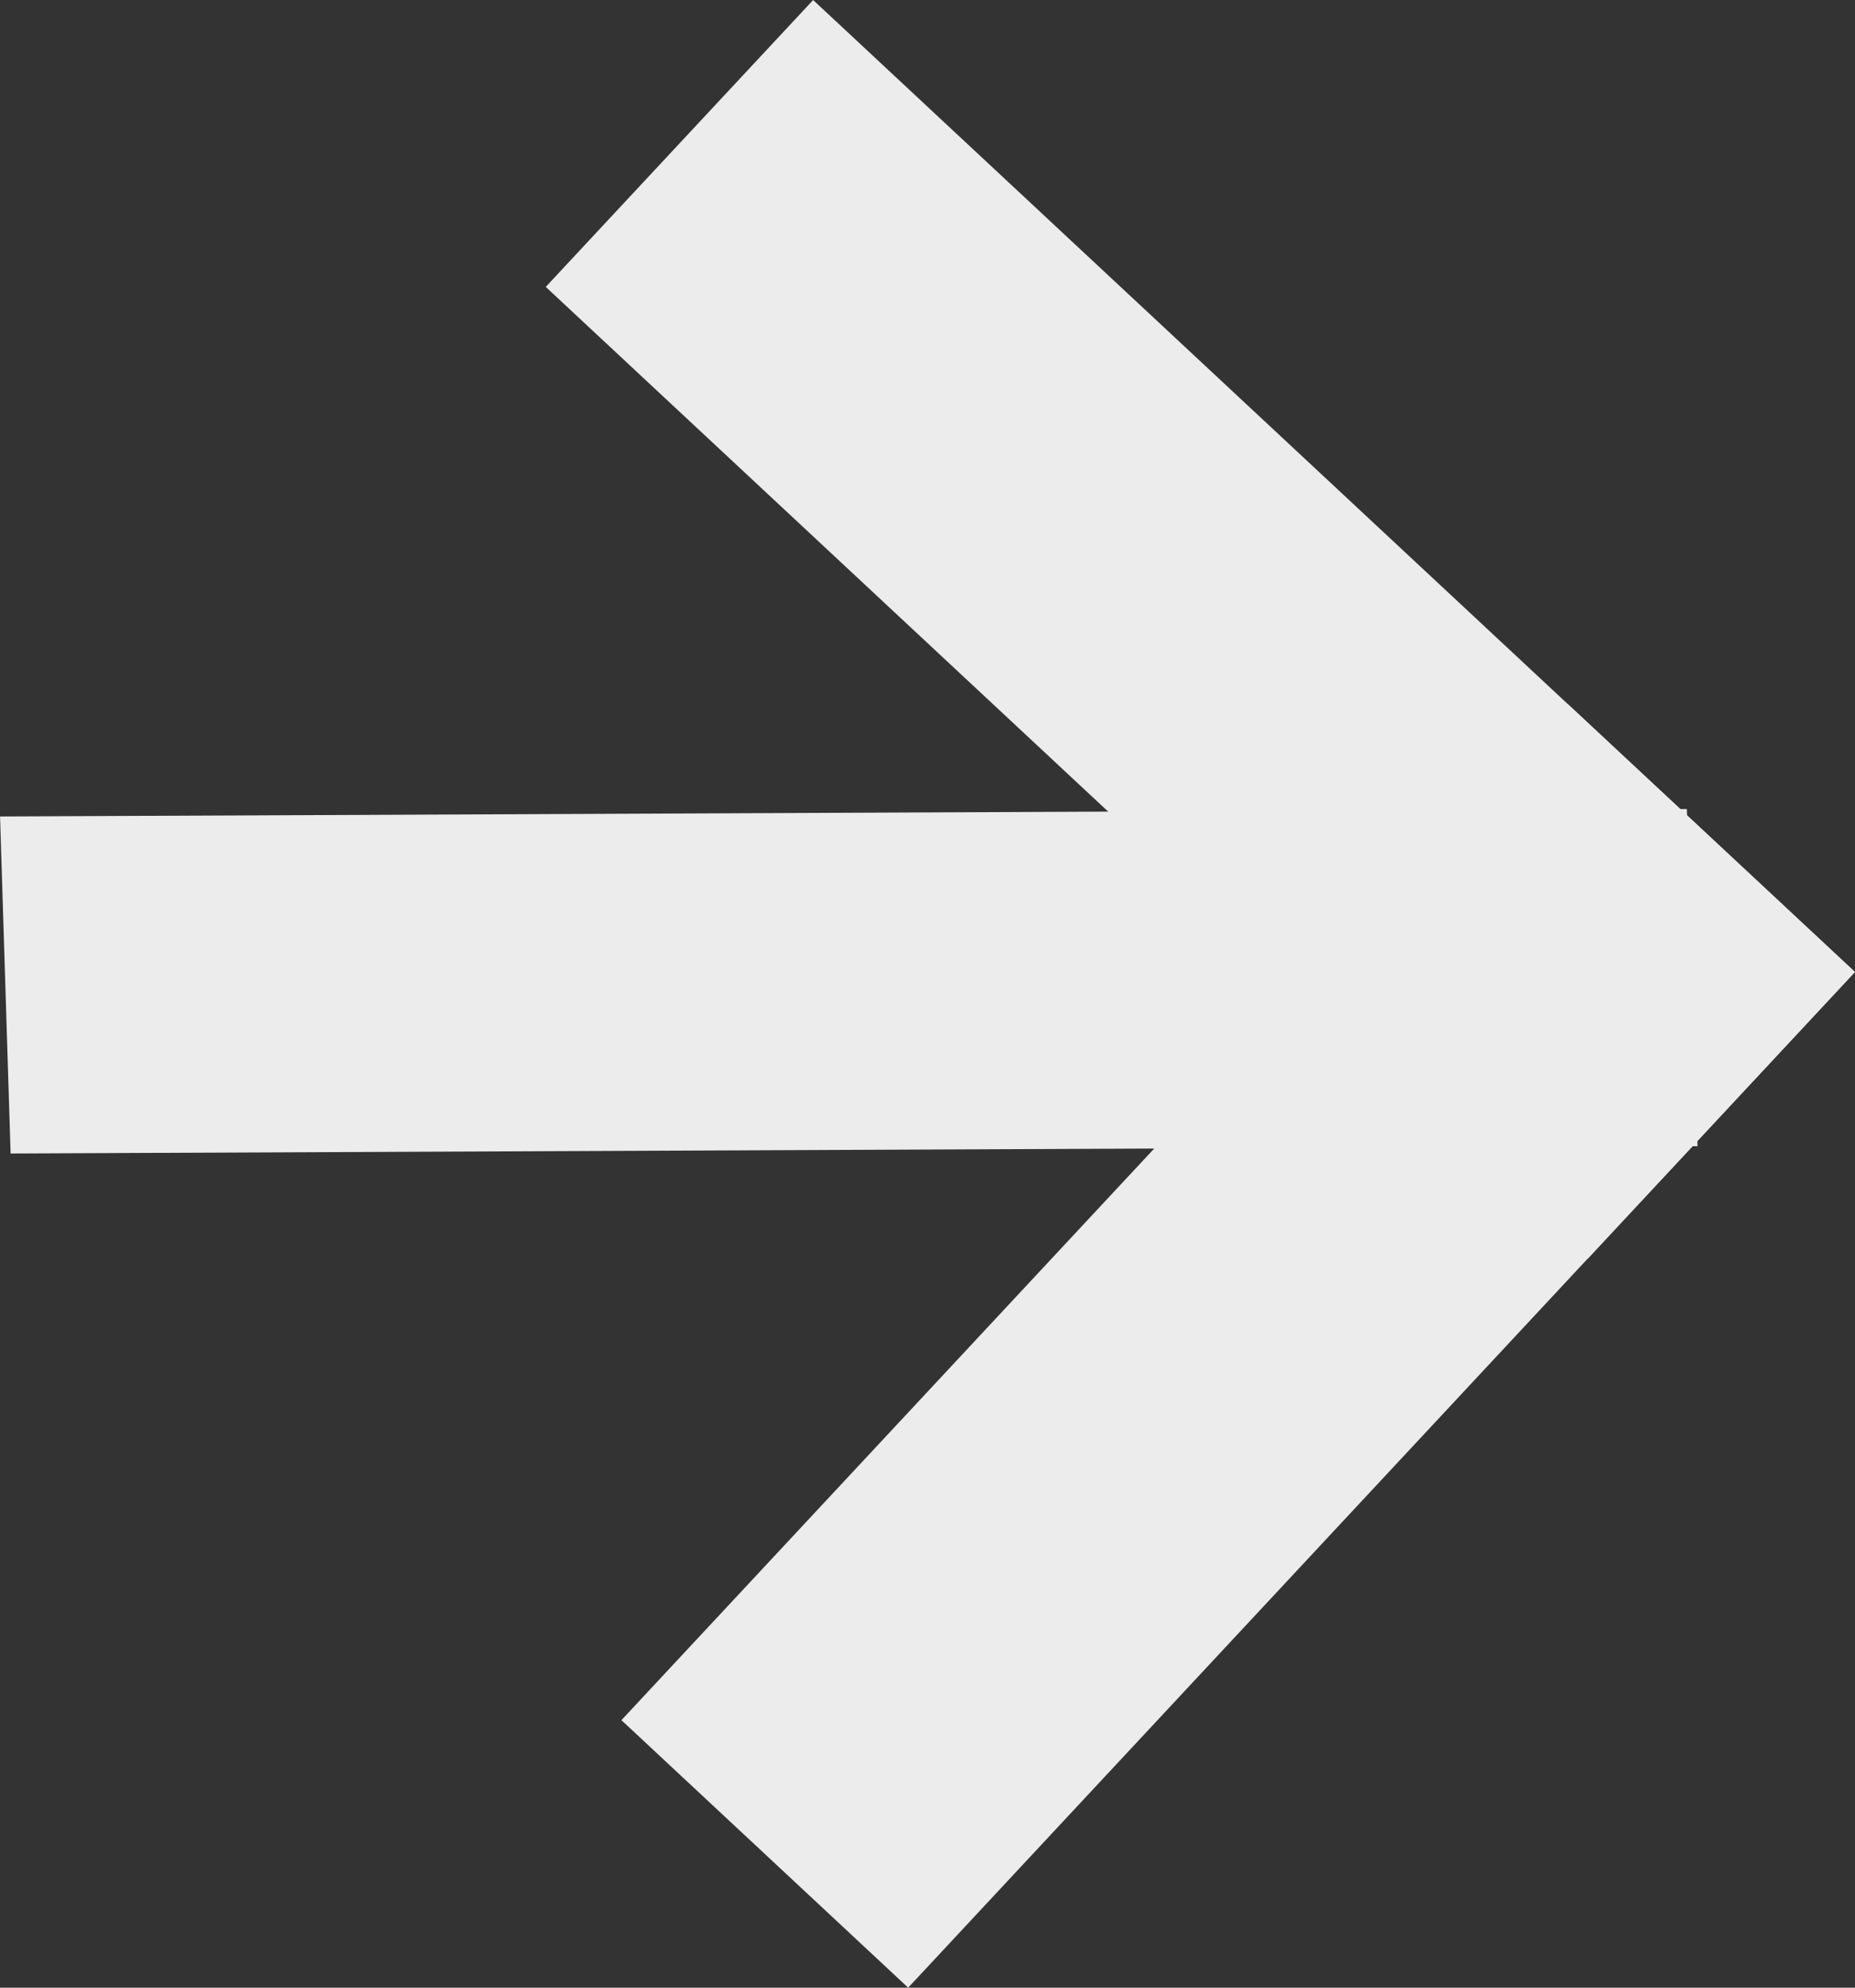
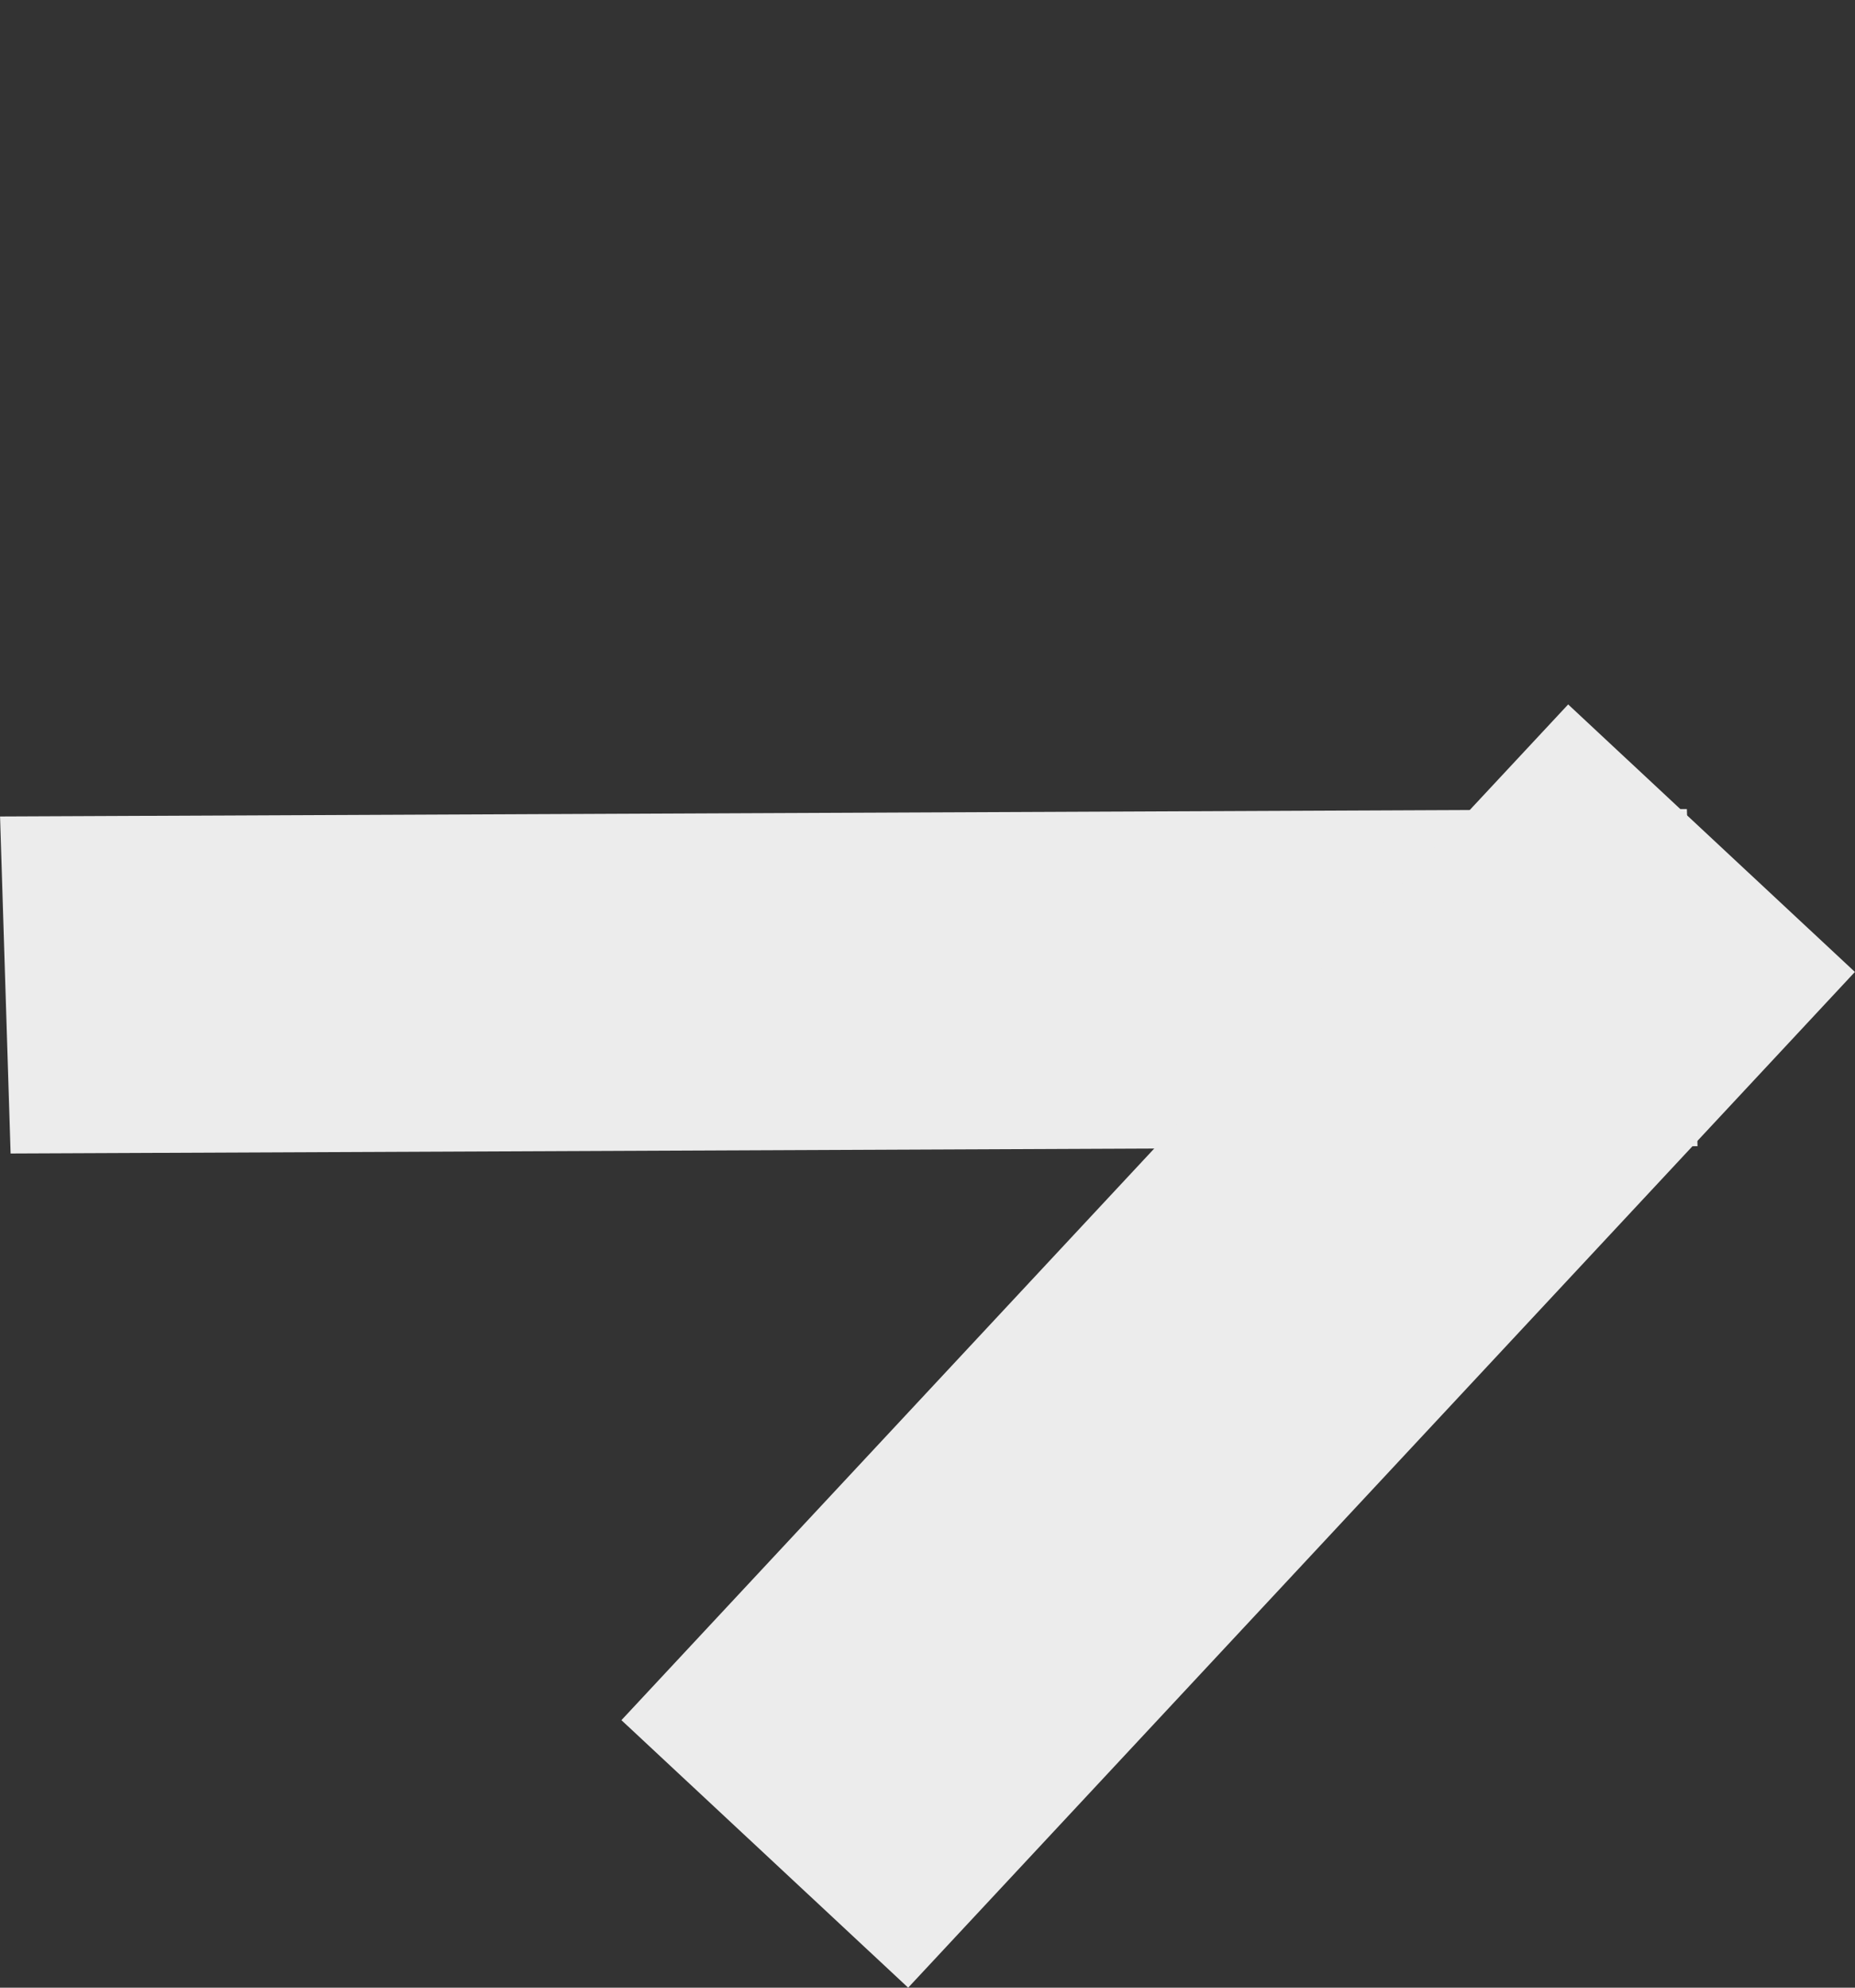
<svg xmlns="http://www.w3.org/2000/svg" width="18.935" height="20.28" viewBox="0 0 18.935 20.28">
  <rect x="0" y="0" width="18.935" height="20.28" fill="#333333" stroke="none" />
  <g id="グループ_9925" data-name="グループ 9925" transform="translate(8.179 -0.449) rotate(43)">
    <path id="パス_933" data-name="パス 933" d="M.233.047,3.674,0,3.44,17.218,0,17.264Z" transform="matrix(0.695, 0.719, -0.719, 0.695, 12.419, 0)" fill="#ececec" />
-     <rect id="長方形_84" data-name="長方形 84" width="14.541" height="4.002" transform="translate(0.395 0.246)" fill="#ececec" />
    <rect id="長方形_85" data-name="長方形 85" width="14.17" height="4.002" transform="translate(10.933 14.416) rotate(-90)" fill="#ececec" />
  </g>
</svg>